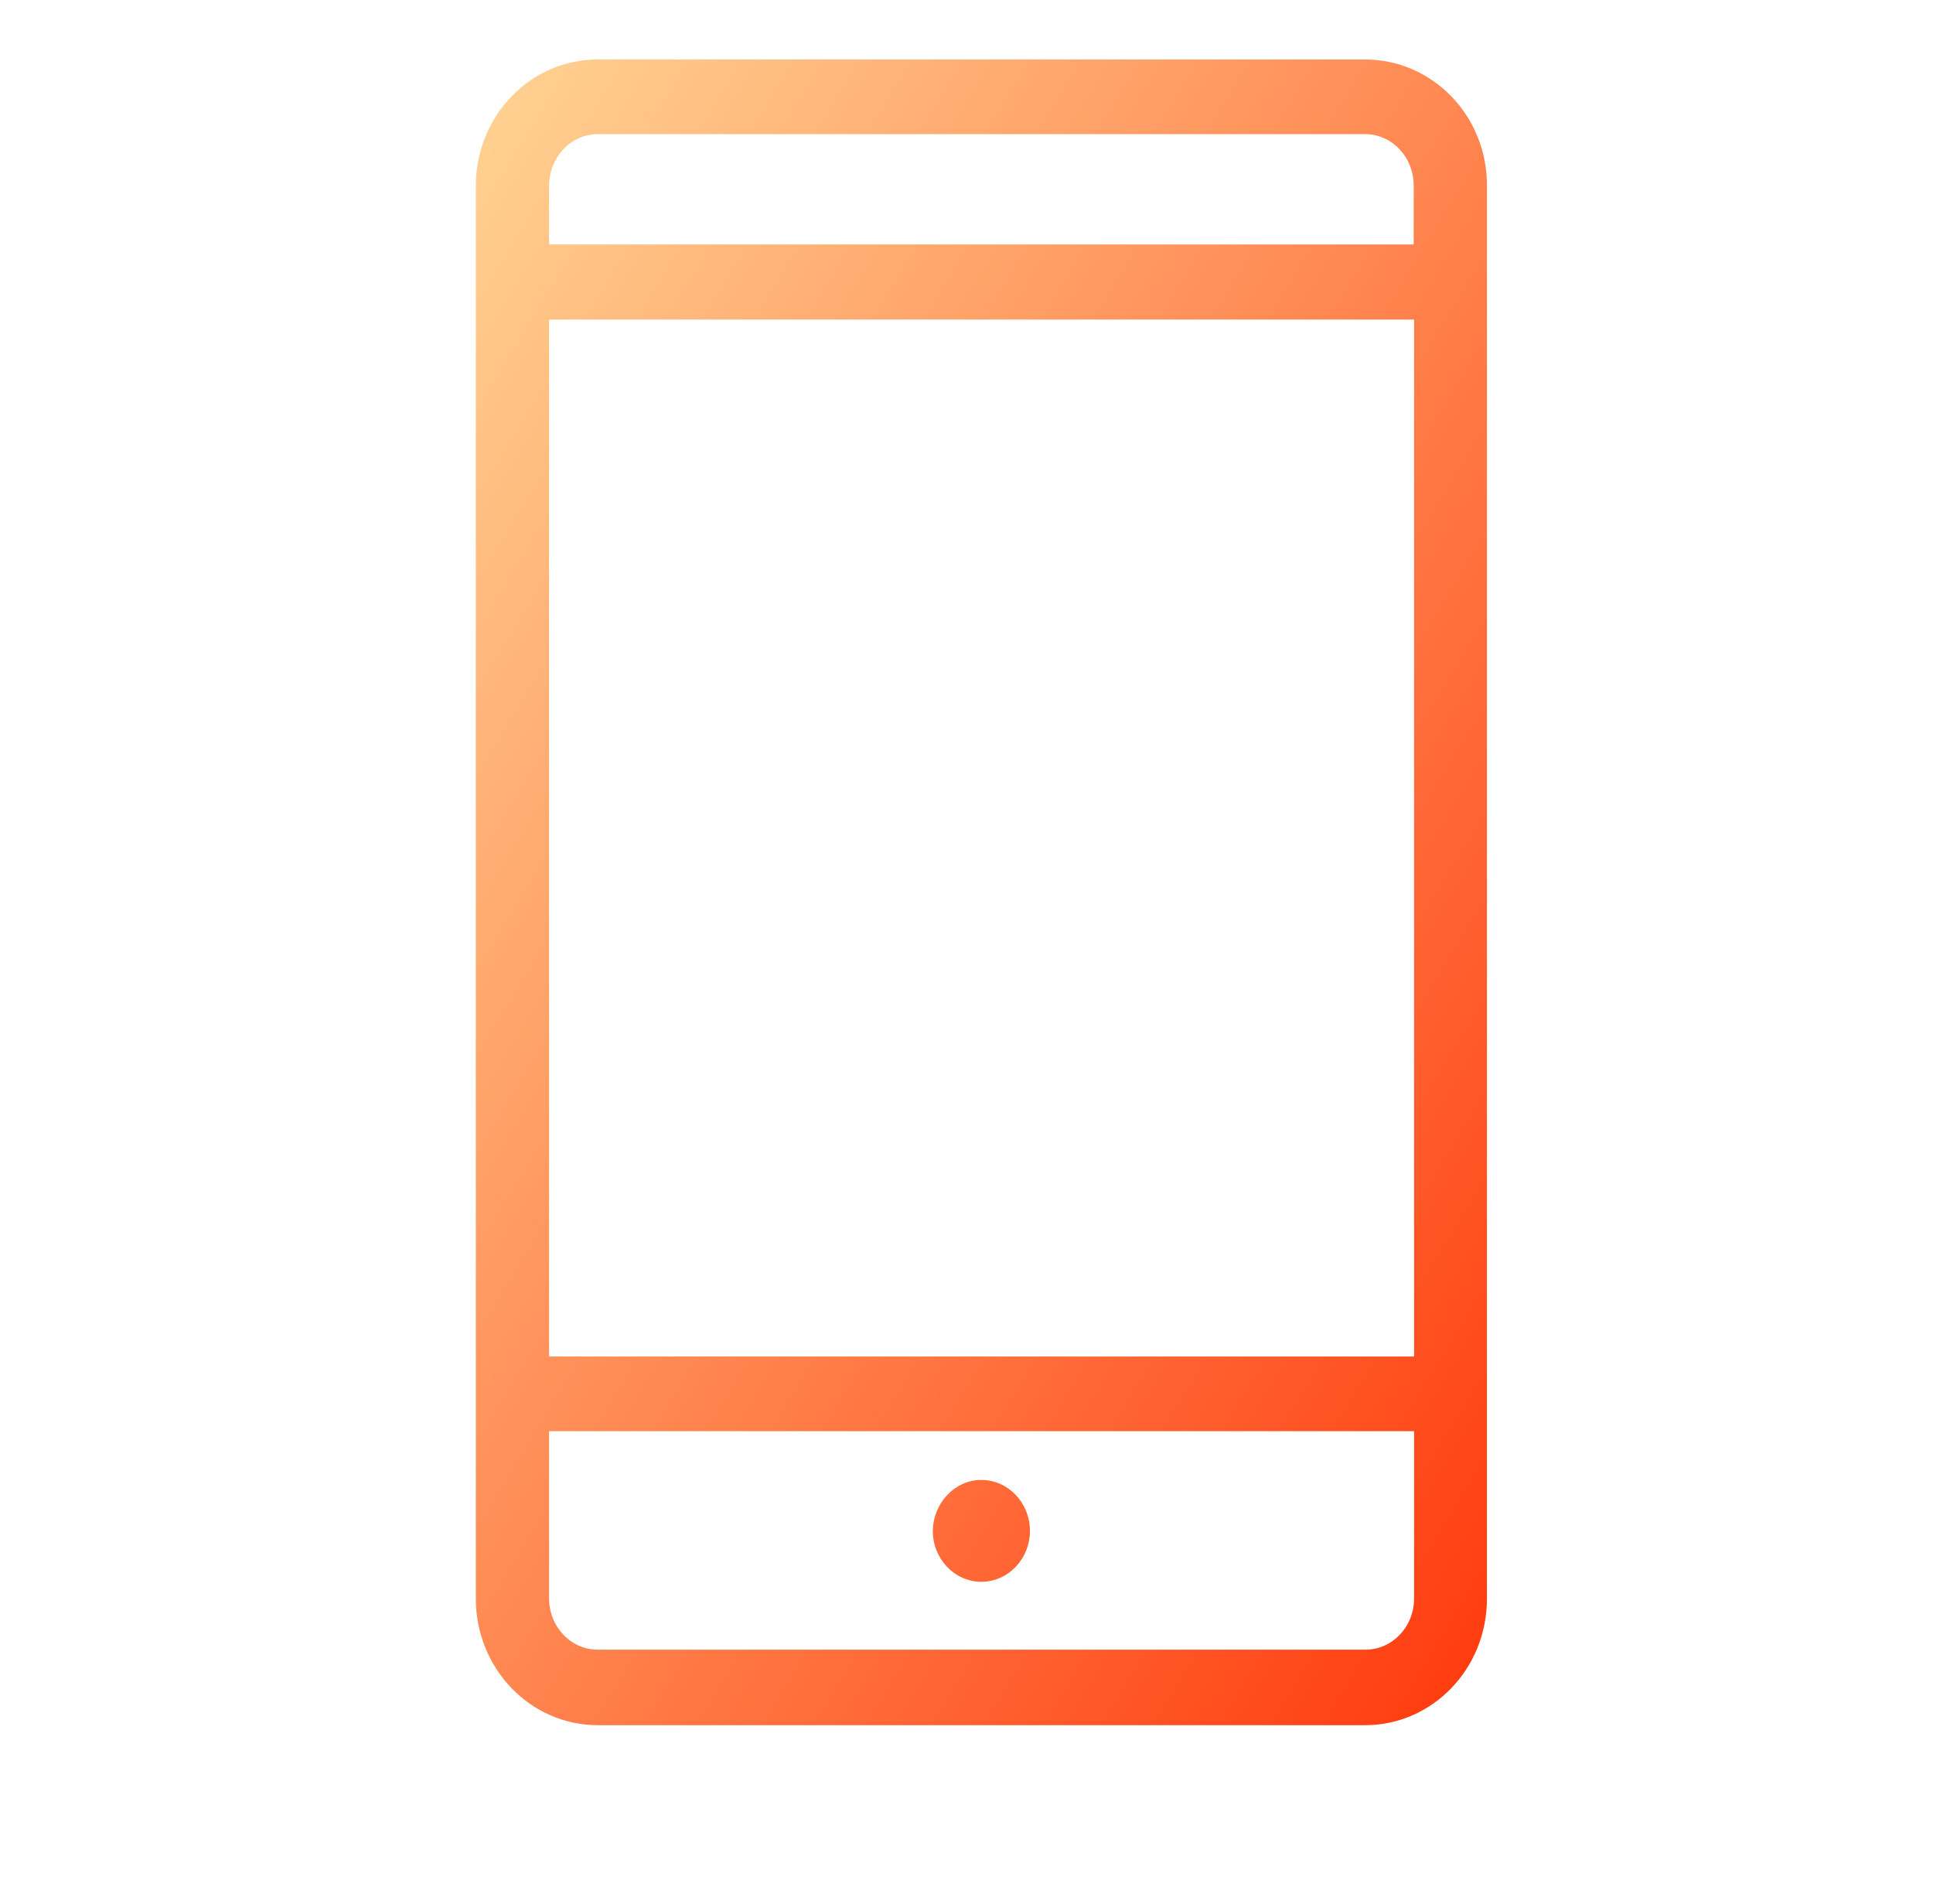
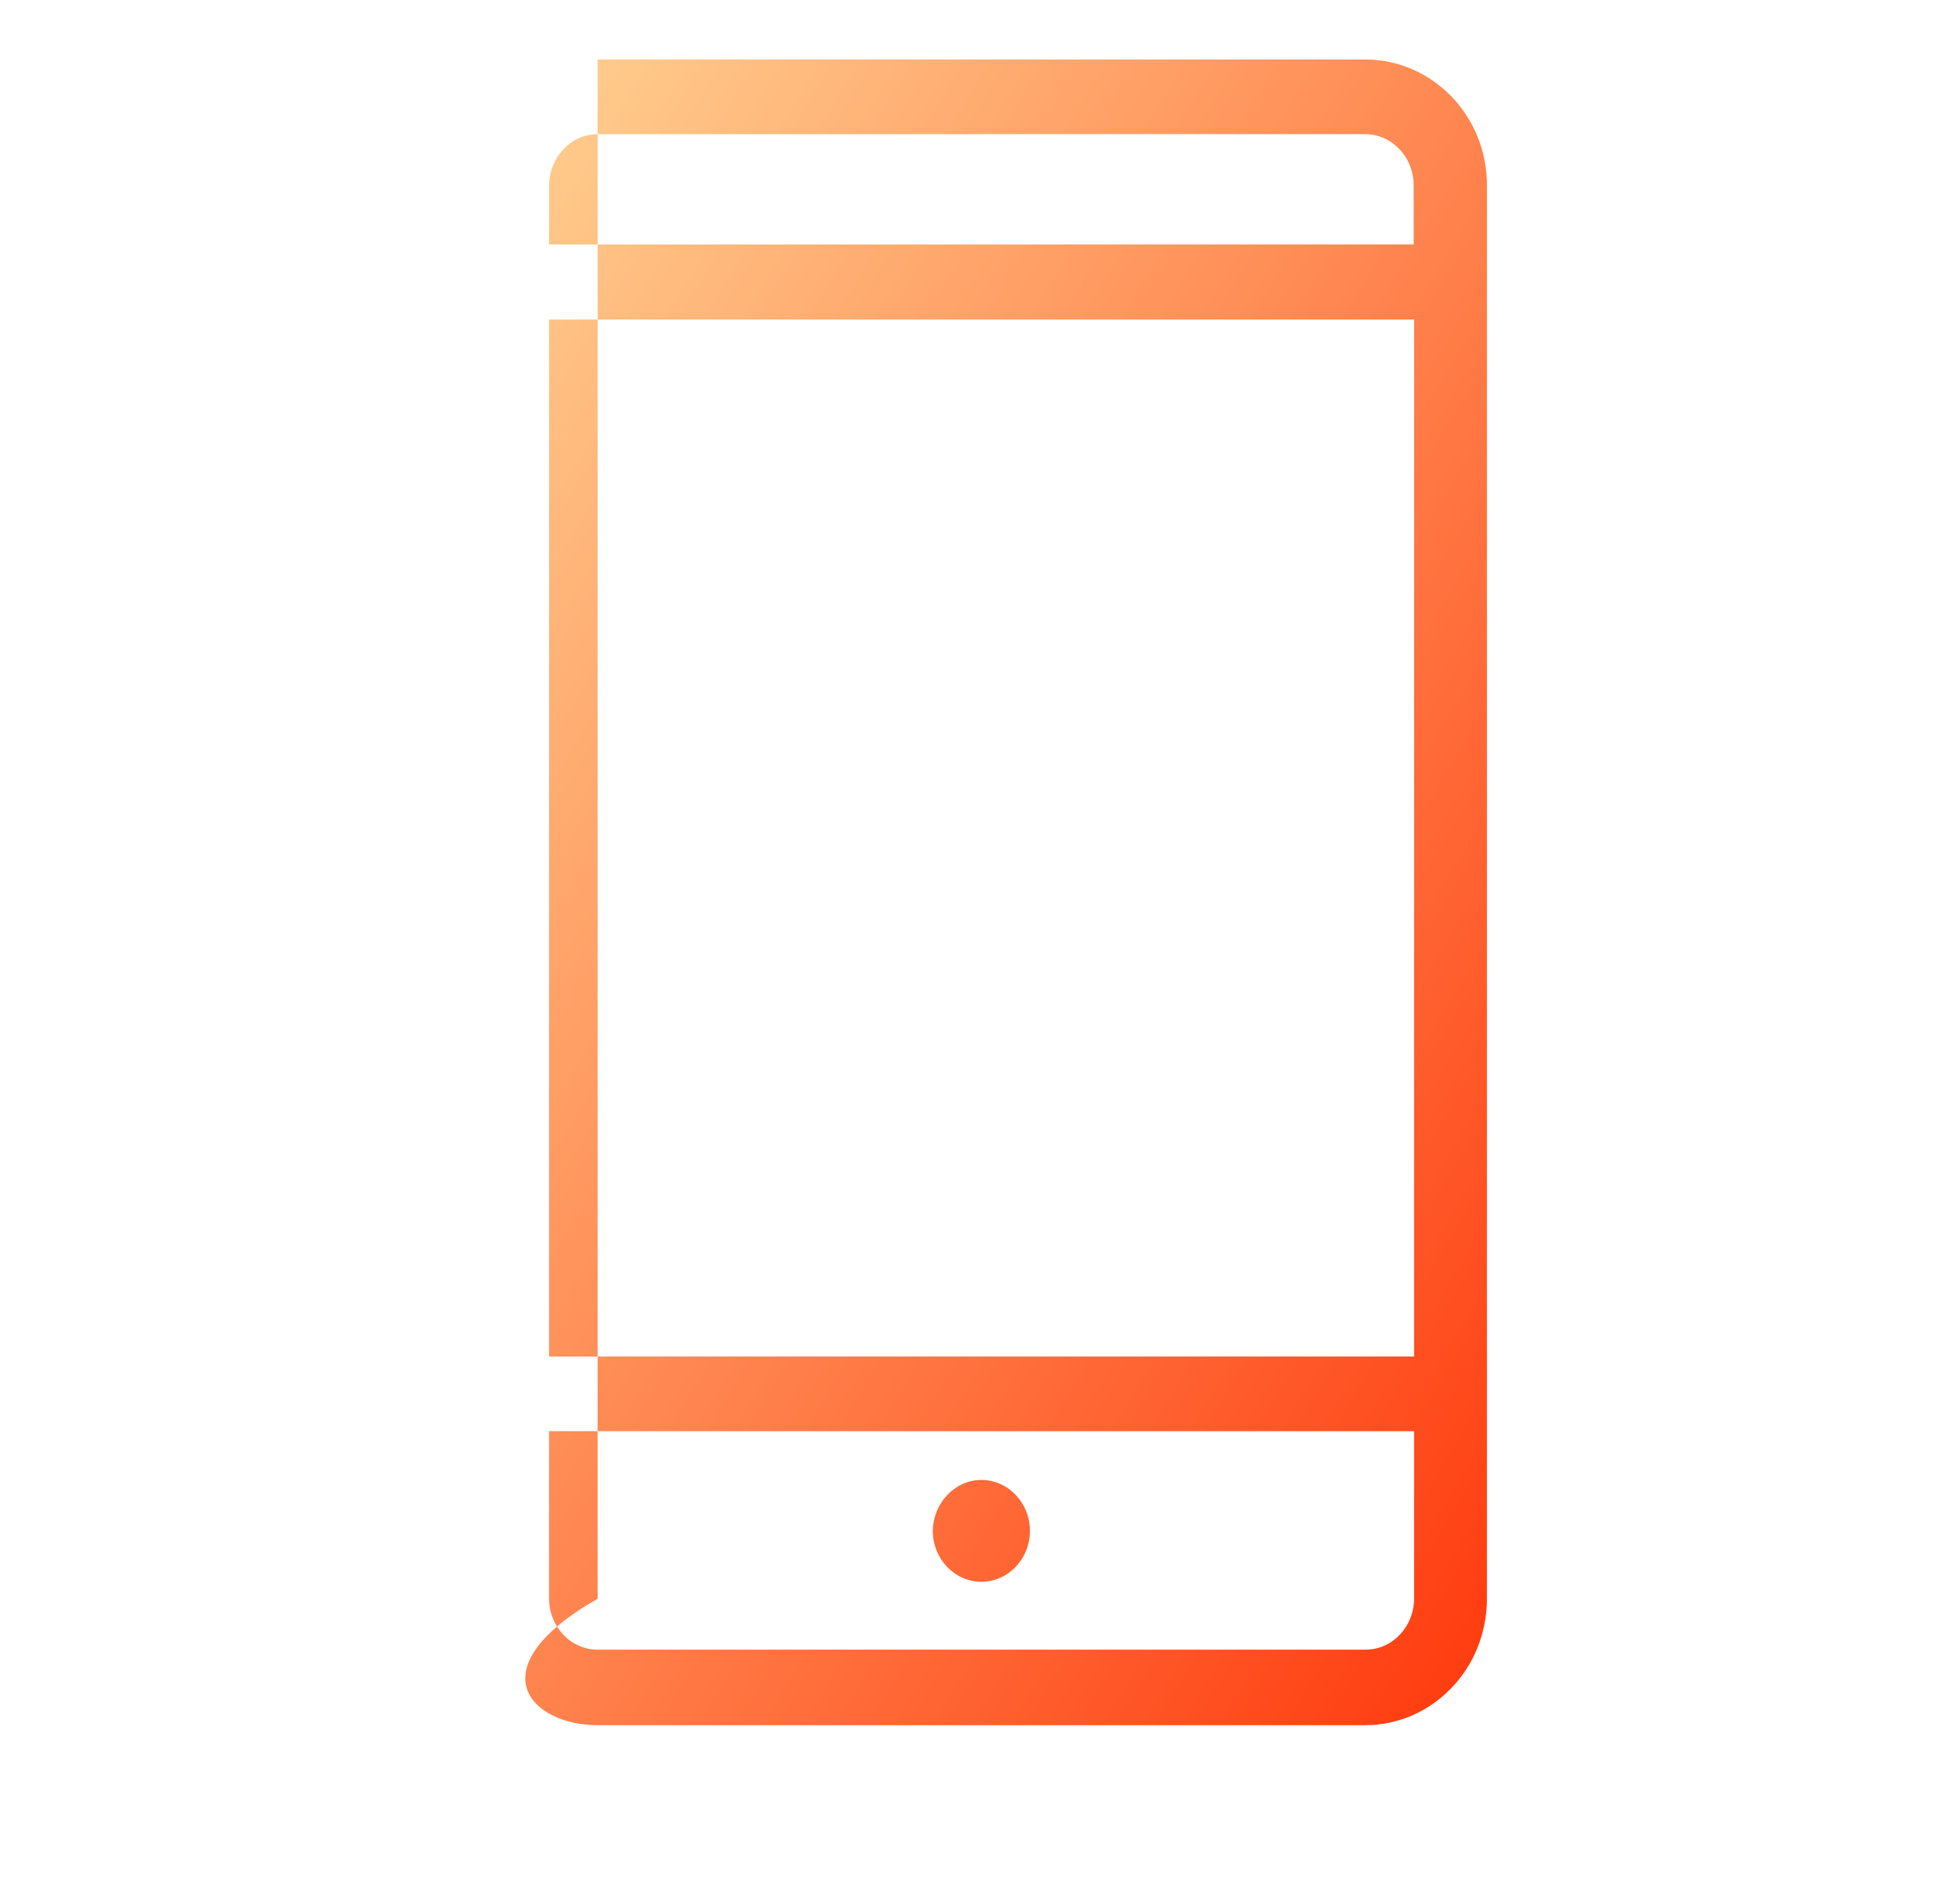
<svg xmlns="http://www.w3.org/2000/svg" width="65" height="64" viewBox="0 0 65 64" fill="none">
-   <path d="M45.904 2H20.096C17.833 2 16 3.897 16 6.251V53.749C16 56.089 17.833 58 20.096 58H45.904C48.167 58 50 56.103 50 53.749V6.251C50.014 3.897 48.167 2 45.904 2ZM47.551 48.115V53.735C47.551 54.691 46.821 55.461 45.918 55.461H20.096C19.194 55.461 18.463 54.691 18.463 53.735V48.115H47.551ZM47.551 10.744V45.605H18.463V10.744H47.551ZM20.096 4.51H45.904C46.806 4.51 47.537 5.281 47.537 6.236V8.219H18.463V6.251C18.463 5.295 19.194 4.51 20.096 4.51ZM33 49.755C33.902 49.755 34.633 50.526 34.633 51.467C34.633 52.409 33.902 53.179 33 53.179C32.098 53.179 31.367 52.409 31.367 51.467C31.382 50.526 32.112 49.755 33 49.755Z" fill="url(#paint0_linear_9236_21439)" />
+   <path d="M45.904 2H20.096V53.749C16 56.089 17.833 58 20.096 58H45.904C48.167 58 50 56.103 50 53.749V6.251C50.014 3.897 48.167 2 45.904 2ZM47.551 48.115V53.735C47.551 54.691 46.821 55.461 45.918 55.461H20.096C19.194 55.461 18.463 54.691 18.463 53.735V48.115H47.551ZM47.551 10.744V45.605H18.463V10.744H47.551ZM20.096 4.51H45.904C46.806 4.51 47.537 5.281 47.537 6.236V8.219H18.463V6.251C18.463 5.295 19.194 4.51 20.096 4.51ZM33 49.755C33.902 49.755 34.633 50.526 34.633 51.467C34.633 52.409 33.902 53.179 33 53.179C32.098 53.179 31.367 52.409 31.367 51.467C31.382 50.526 32.112 49.755 33 49.755Z" fill="url(#paint0_linear_9236_21439)" />
  <defs>
    <linearGradient id="paint0_linear_9236_21439" x1="16" y1="2" x2="65.685" y2="32.166" gradientUnits="userSpaceOnUse">
      <stop stop-color="#FFD494" />
      <stop offset="1" stop-color="#FF390D" />
    </linearGradient>
  </defs>
</svg>